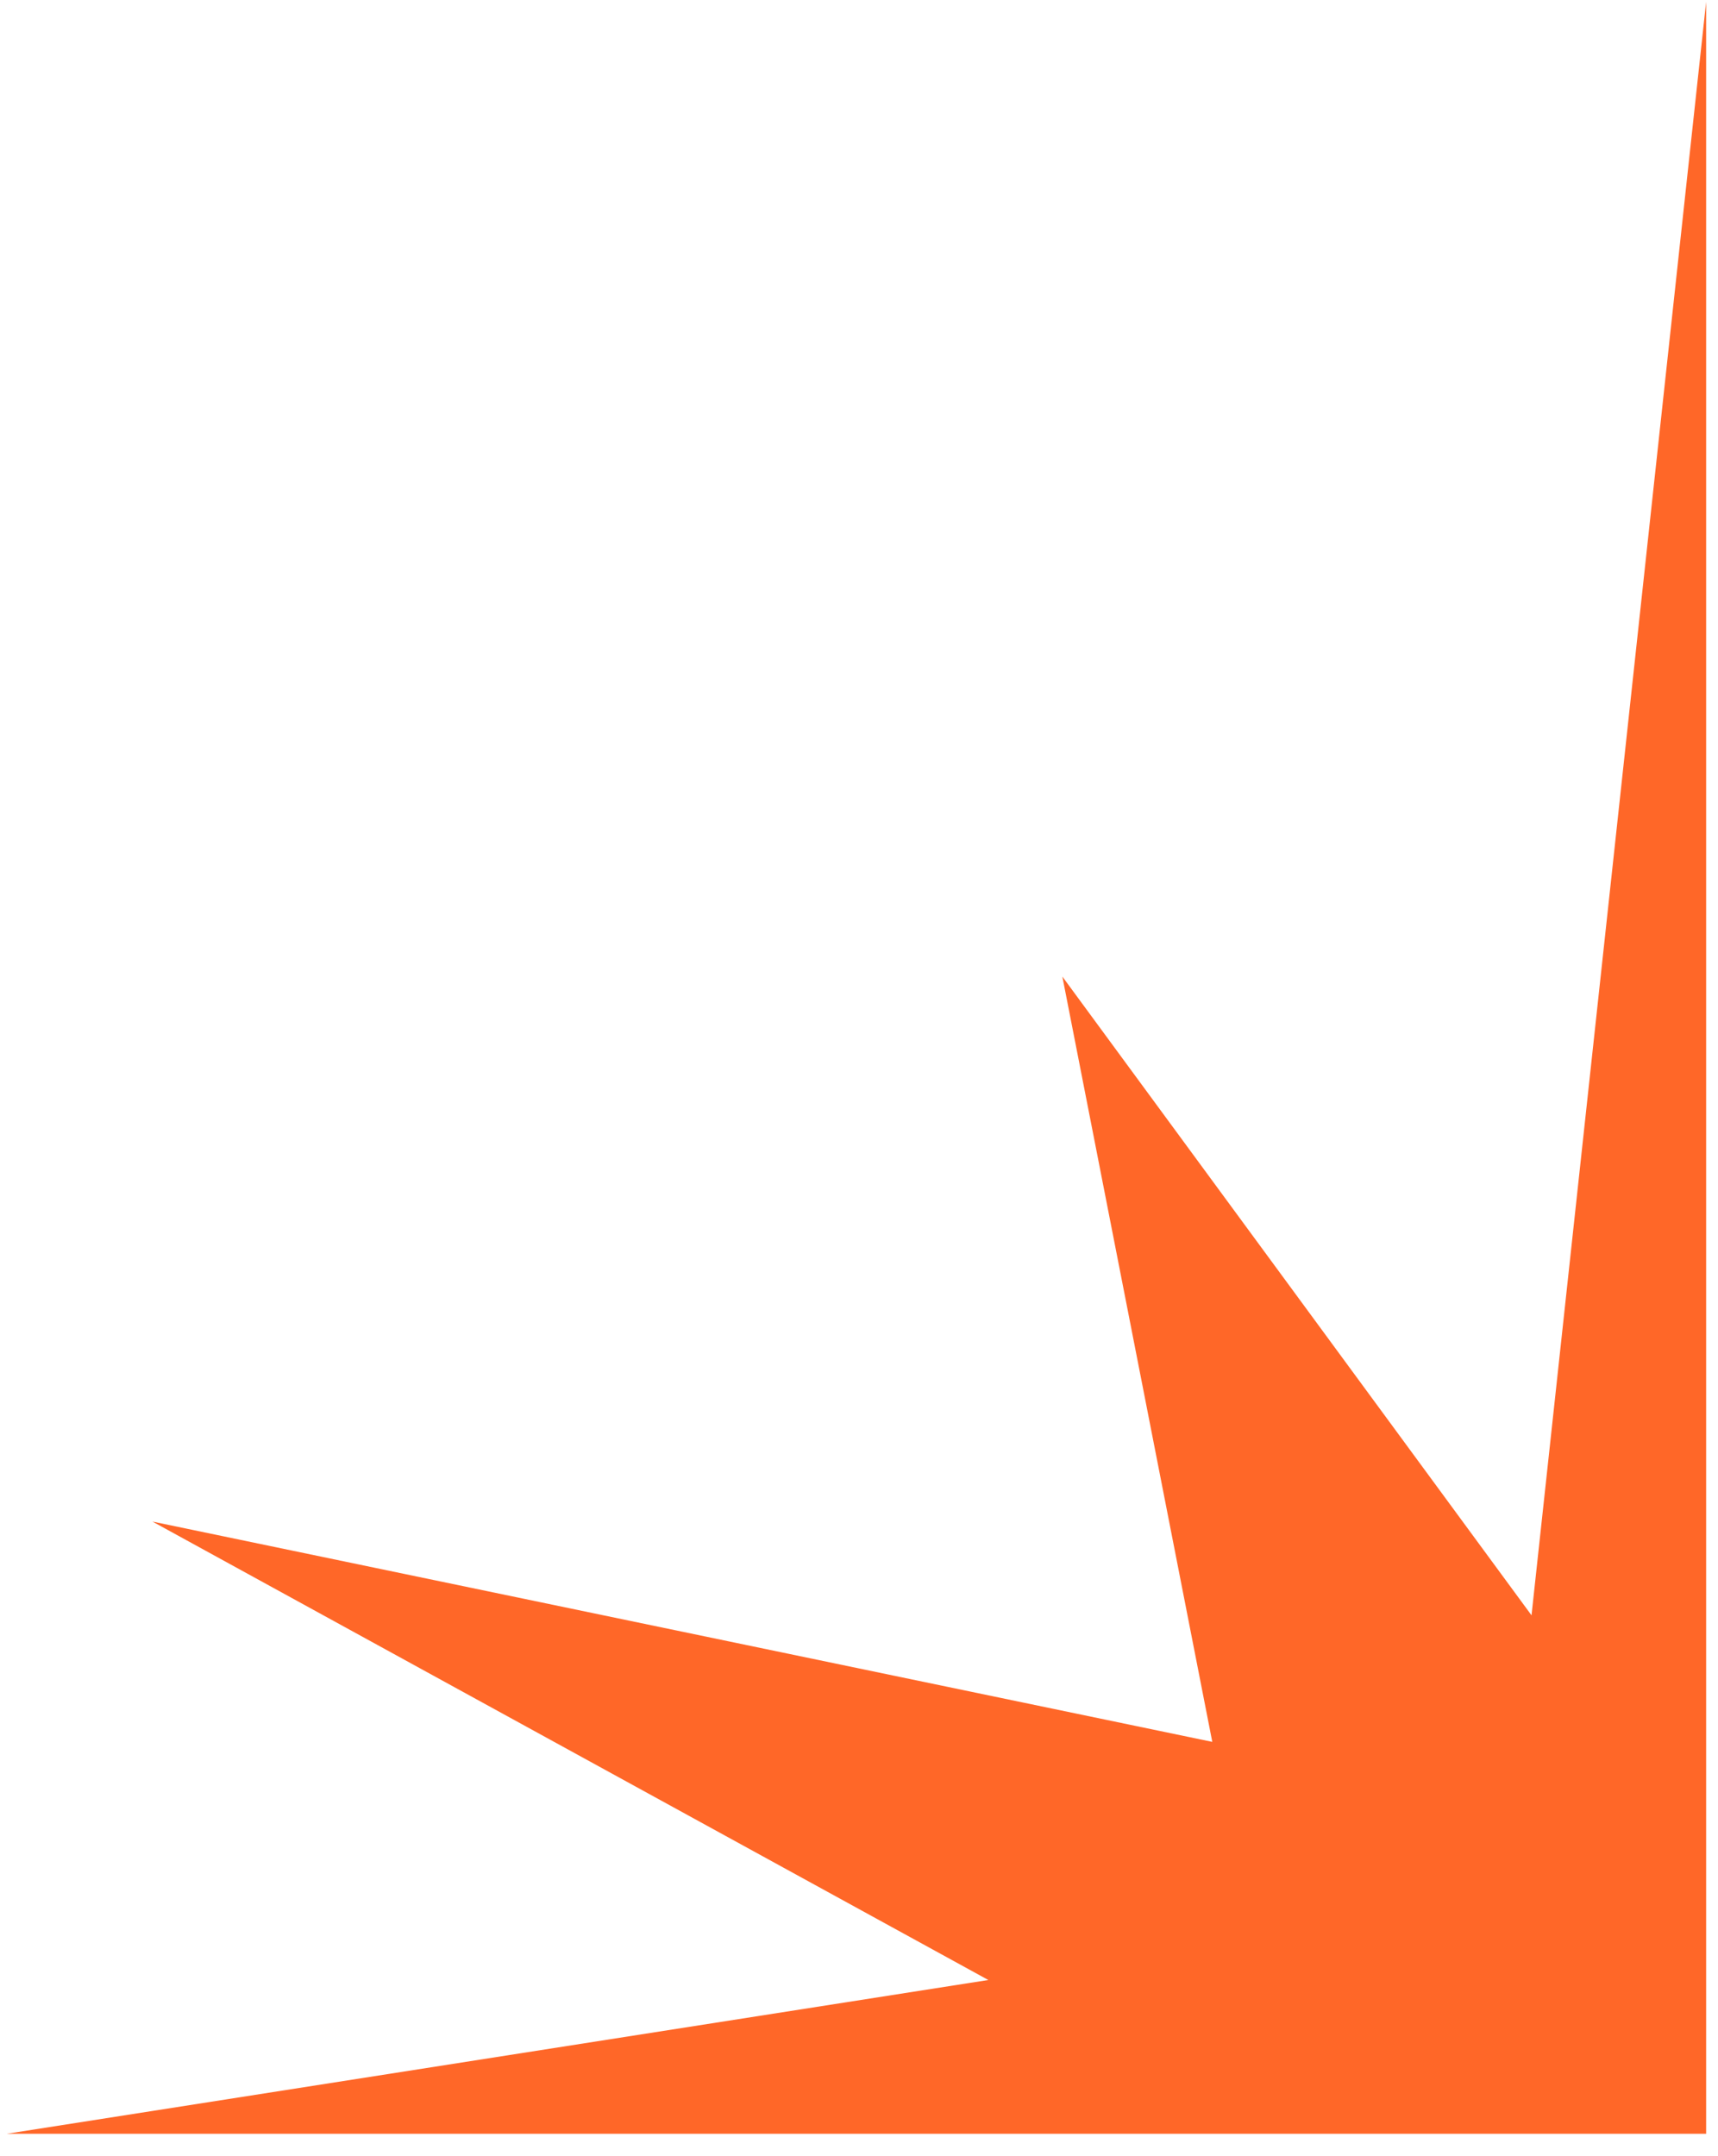
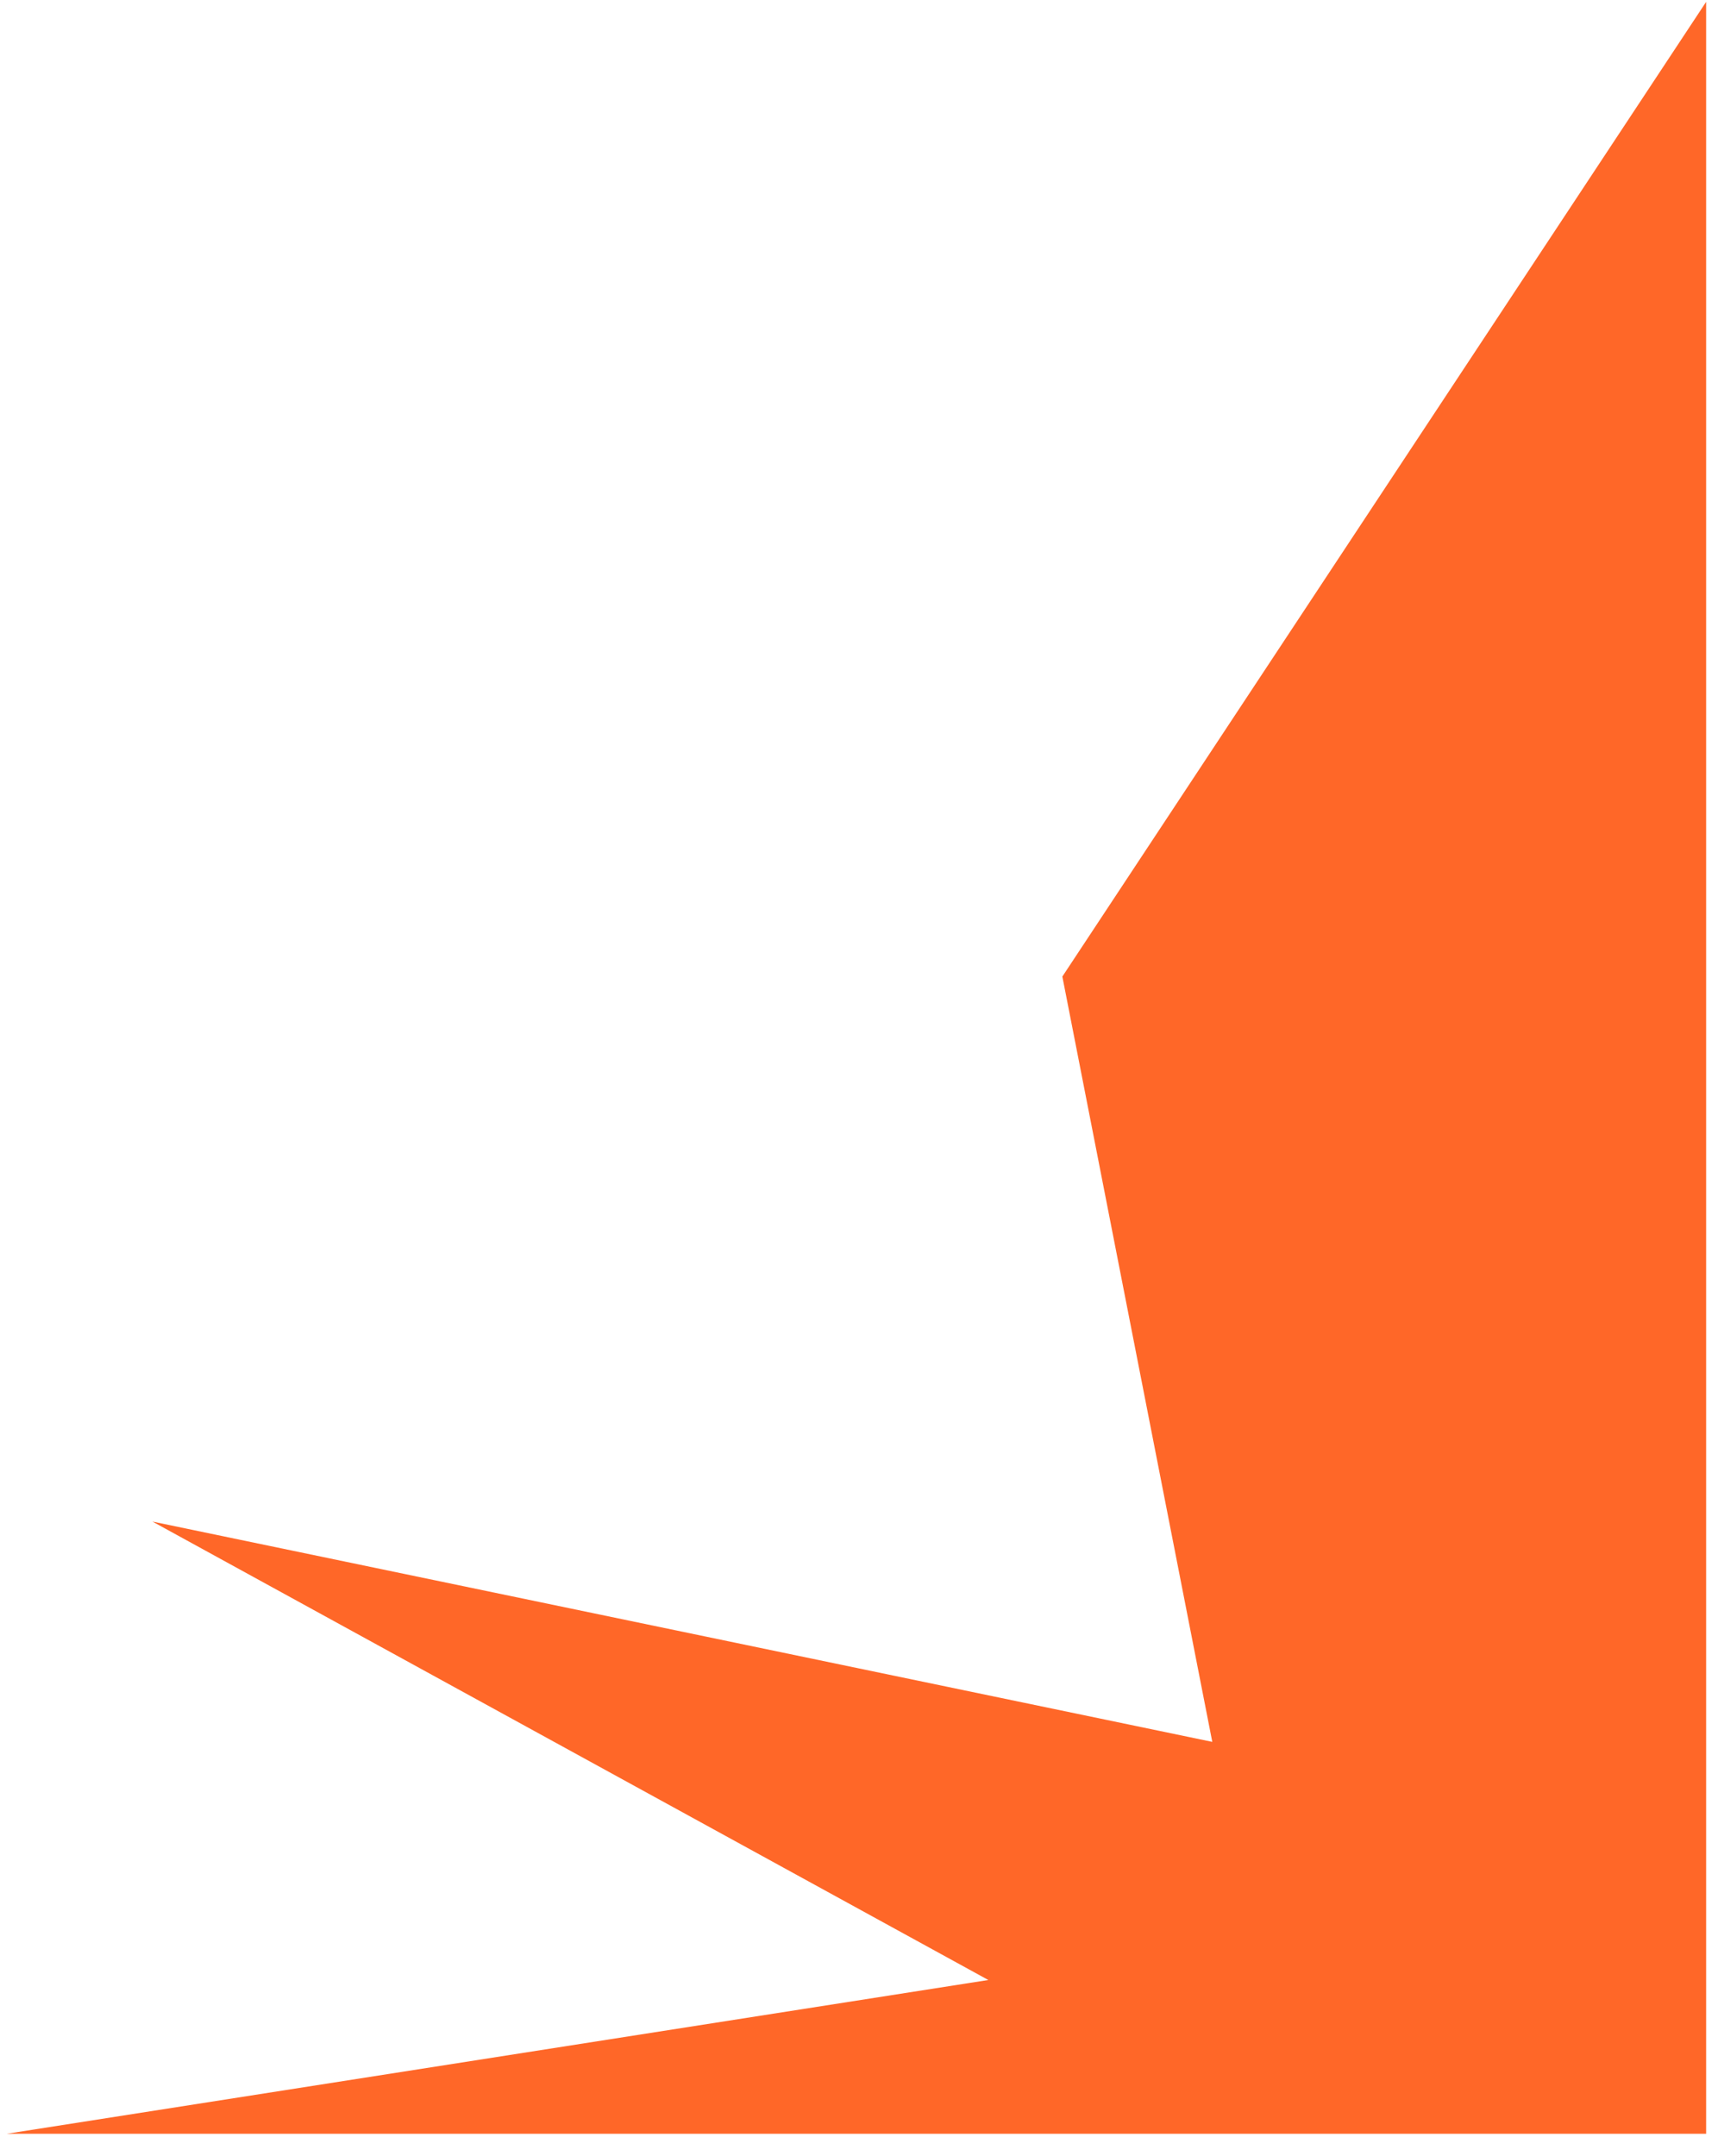
<svg xmlns="http://www.w3.org/2000/svg" width="55" height="69" viewBox="0 0 55 69" fill="none">
-   <path d="M0.22 68.28L31.64 63.36L4.88 48.69L38.81 55.74L34.01 31.25L49.03 51.69L54.62 0.06V68.28H0.22Z" fill="#FF6728" />
+   <path d="M0.22 68.28L31.64 63.36L4.88 48.69L38.81 55.74L34.01 31.25L54.62 0.06V68.28H0.22Z" fill="#FF6728" />
</svg>